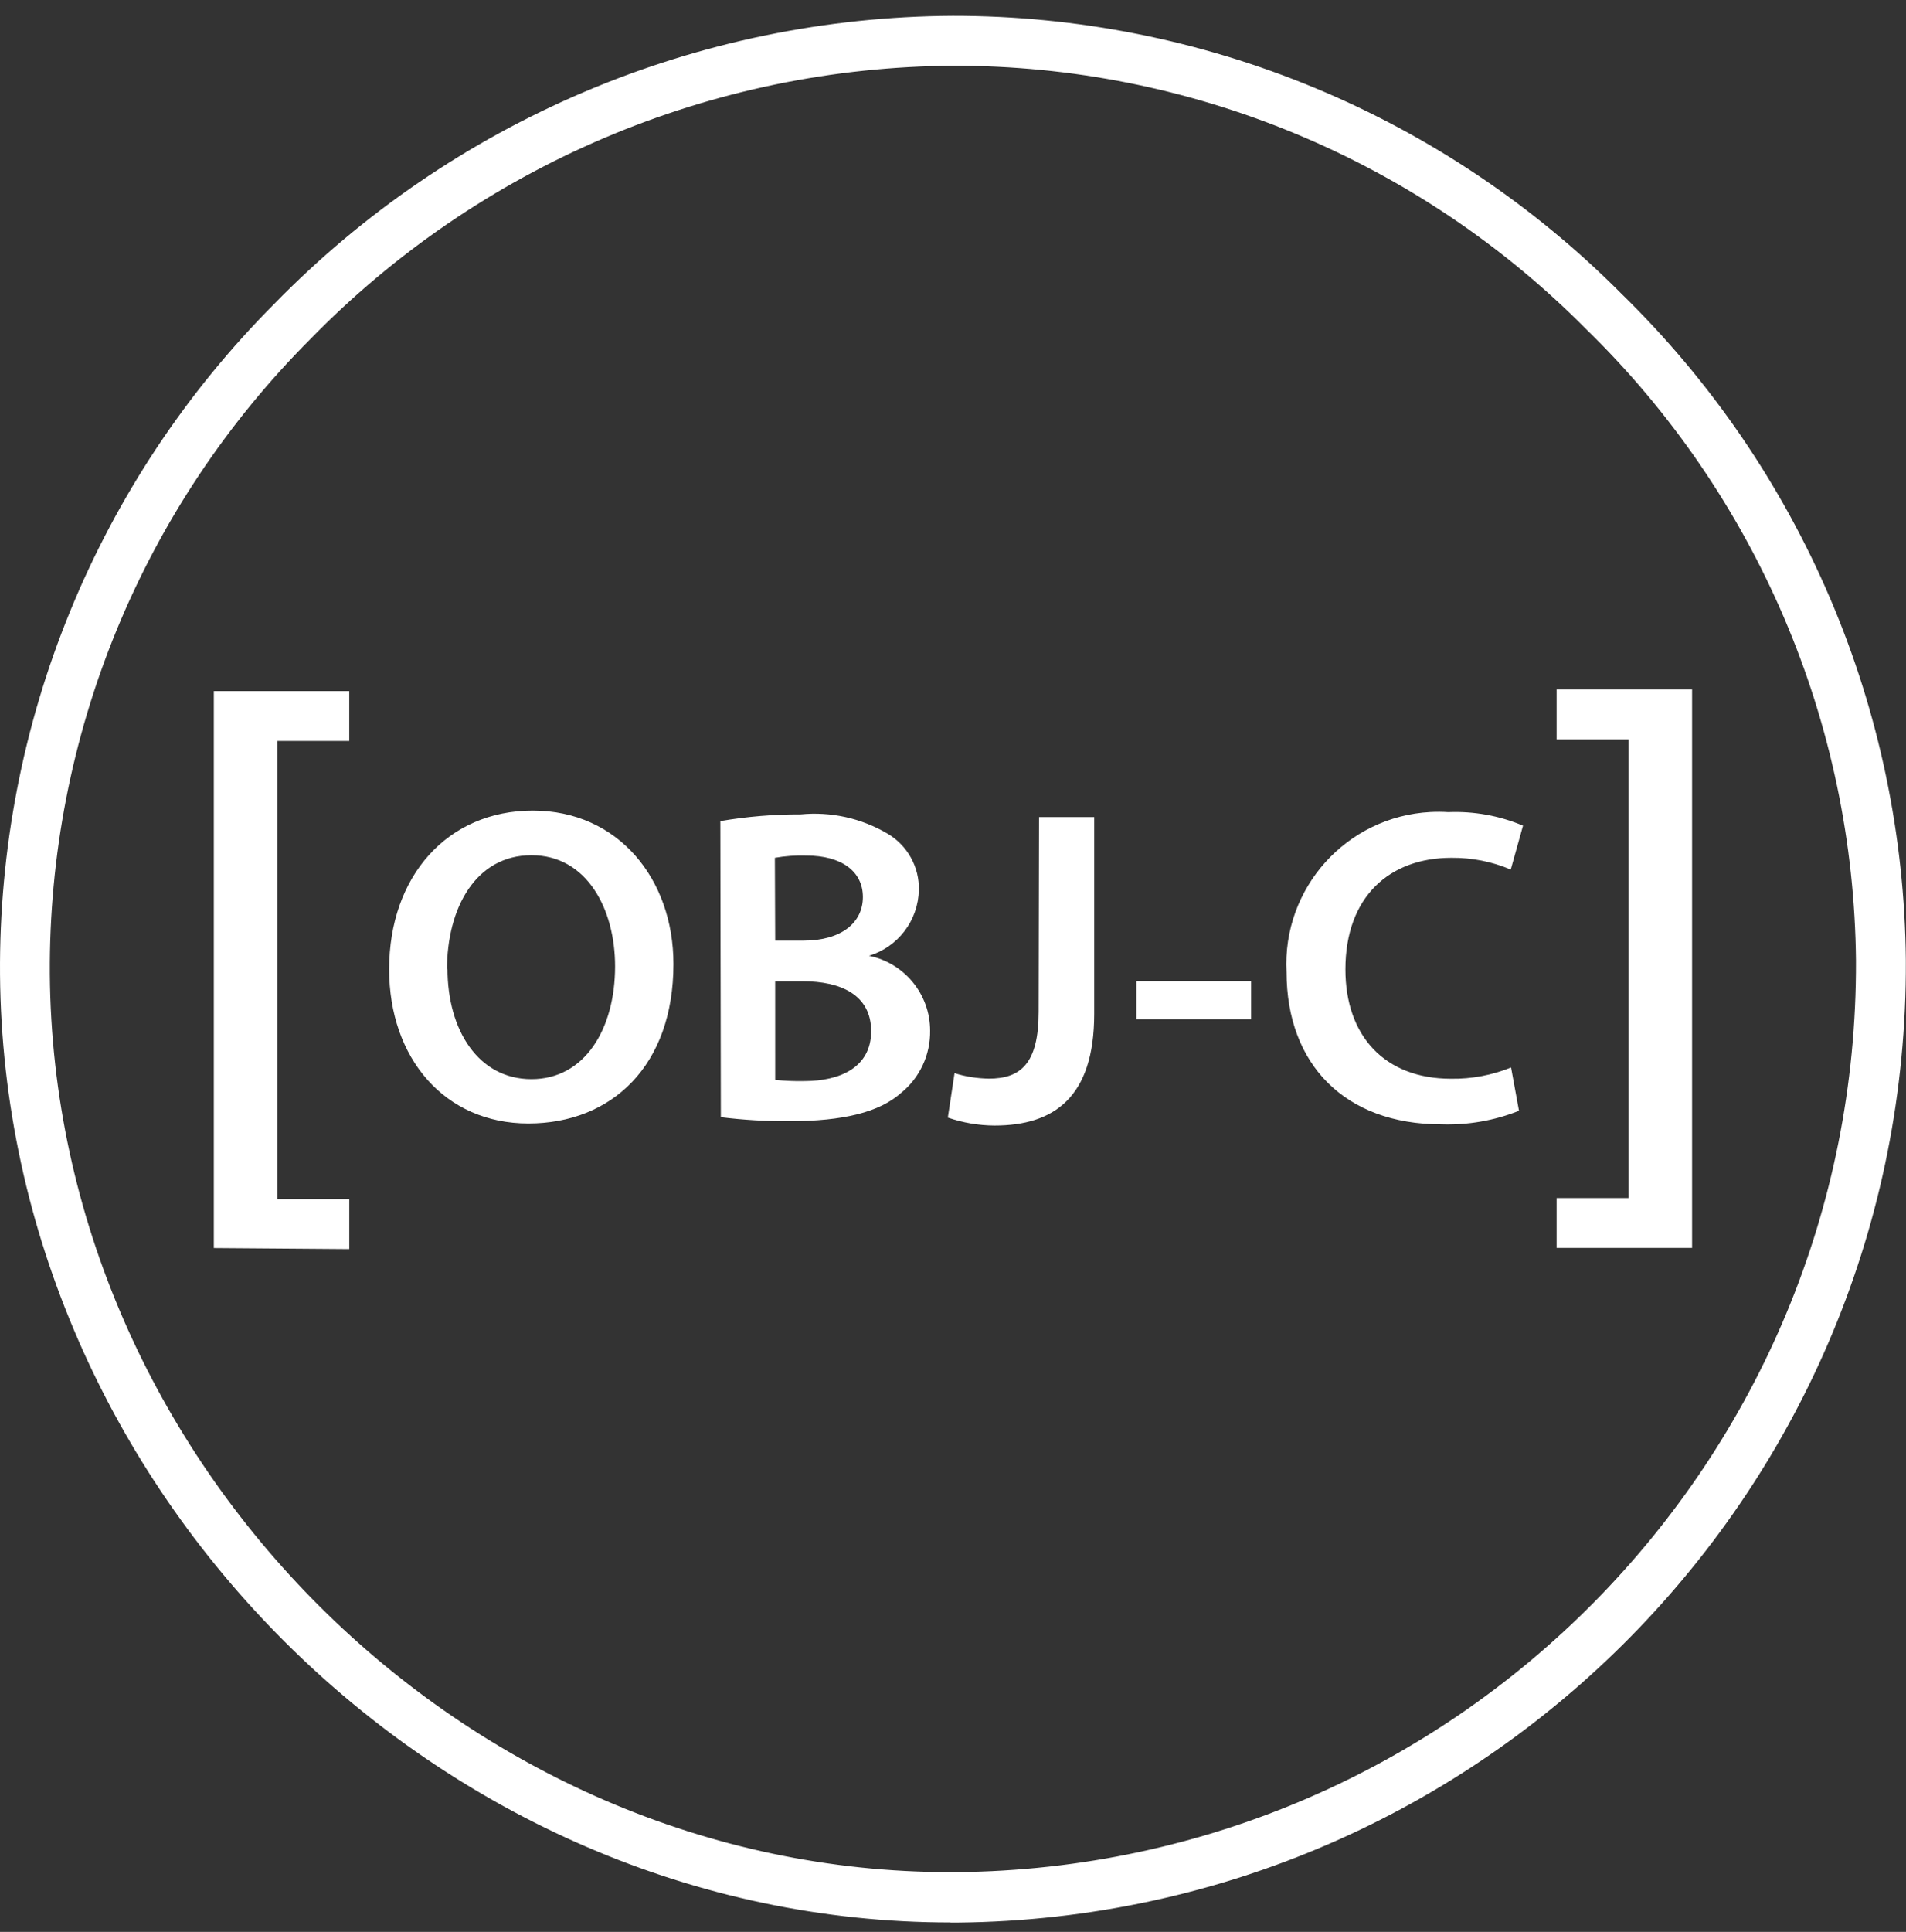
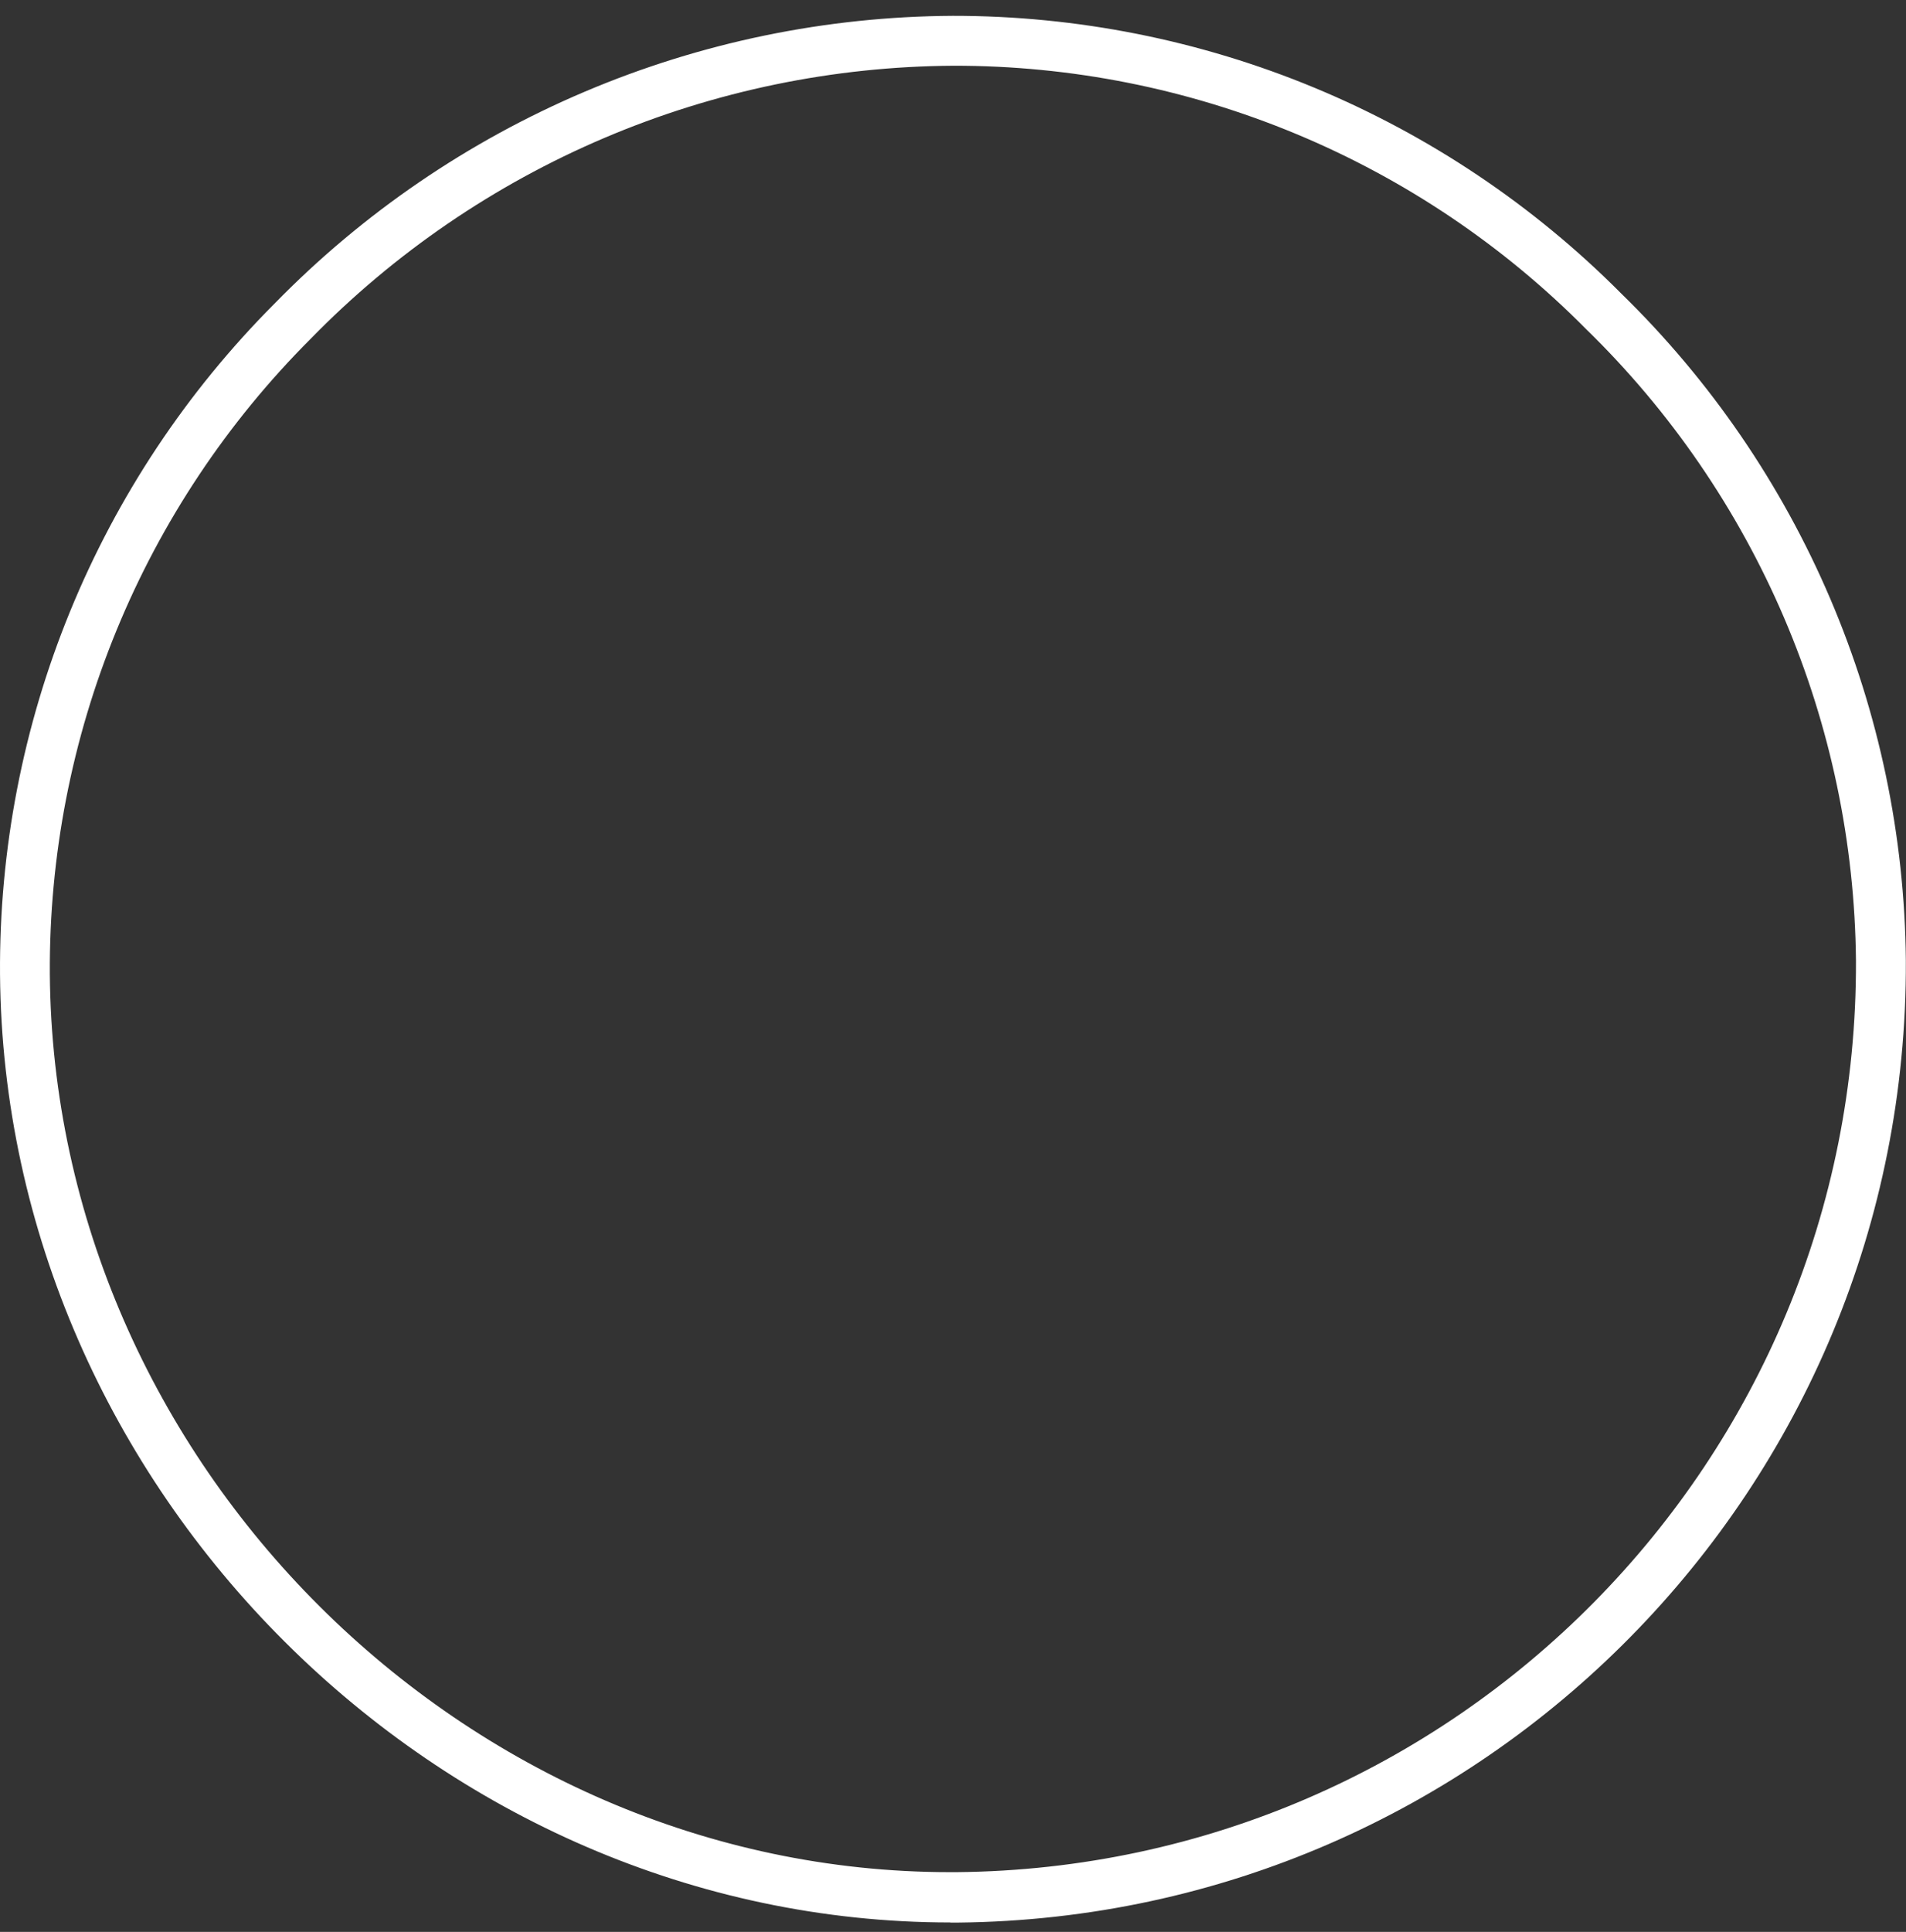
<svg xmlns="http://www.w3.org/2000/svg" width="76" height="77" viewBox="0 0 76 77" fill="none">
  <rect x="0" y="0" width="76" height="77" fill="#333333" stroke="none" />
  <path d="M37.893 76.623C17.473 76.623 0.162 59.377 0.001 38.83C-0.034 33.873 0.915 28.959 2.793 24.372C4.671 19.784 7.441 15.615 10.942 12.106C14.466 8.497 18.672 5.625 23.316 3.655C27.959 1.685 32.948 0.657 37.992 0.631C42.945 0.627 47.85 1.603 52.425 3.502C56.999 5.402 61.153 8.188 64.646 11.7C68.197 15.162 71.028 19.293 72.976 23.854C74.924 28.415 75.949 33.316 75.994 38.276C76.088 59.278 59.204 76.414 38.201 76.628H37.893V76.623ZM38.012 2.62C33.231 2.648 28.503 3.625 24.104 5.495C19.704 7.365 15.719 10.09 12.38 13.511C9.06 16.832 6.431 20.778 4.647 25.121C2.863 29.464 1.959 34.119 1.987 38.814C2.134 58.288 18.546 74.618 37.88 74.618H38.139C58.053 74.436 74.079 58.202 74.005 38.288C73.96 33.59 72.987 28.947 71.14 24.627C69.293 20.307 66.61 16.395 63.244 13.117C59.943 9.784 56.012 7.14 51.681 5.338C47.349 3.536 42.703 2.612 38.012 2.62Z" fill="white" />
-   <path d="M8.526 49.743V27.544H13.926V29.533H11.062V47.795H13.927V49.784L8.526 49.743ZM26.853 38.423C26.853 42.472 24.395 44.778 21.065 44.778C17.736 44.778 15.517 42.18 15.517 38.633C15.517 34.922 17.843 32.308 21.247 32.308C24.65 32.308 26.853 35.033 26.853 38.423ZM17.843 38.605C17.843 41.062 19.076 43.011 21.193 43.011C23.31 43.011 24.526 41.022 24.526 38.514C24.526 36.237 23.404 34.087 21.193 34.087C18.982 34.087 17.823 36.167 17.823 38.654L17.843 38.605ZM28.723 32.727C29.779 32.546 30.852 32.456 31.925 32.46C33.13 32.342 34.342 32.61 35.385 33.224C35.777 33.454 36.1 33.784 36.32 34.181C36.541 34.578 36.651 35.026 36.639 35.48C36.625 36.07 36.425 36.64 36.068 37.11C35.711 37.579 35.214 37.924 34.65 38.095C36.068 38.382 37.087 39.632 37.087 41.079C37.094 41.554 36.994 42.025 36.792 42.456C36.591 42.887 36.294 43.266 35.924 43.565C35.069 44.322 33.647 44.688 31.448 44.688C30.544 44.692 29.64 44.638 28.743 44.527L28.723 32.727ZM30.91 37.491H32.032C33.552 37.491 34.407 36.775 34.407 35.752C34.407 34.728 33.552 34.1 32.151 34.1C31.731 34.087 31.311 34.117 30.897 34.19L30.91 37.491ZM30.91 43.04C31.296 43.08 31.686 43.097 32.072 43.088C33.486 43.088 34.736 42.55 34.736 41.1C34.736 39.649 33.523 39.11 32.003 39.11H30.909L30.91 43.04ZM41.432 32.566H43.63V40.413C43.63 43.746 42.02 44.86 39.652 44.86C39.02 44.856 38.392 44.749 37.794 44.543L38.062 42.772C38.501 42.912 38.962 42.981 39.426 42.99C40.68 42.99 41.415 42.415 41.415 40.327L41.432 32.566ZM49.886 39.102V40.623H45.312V39.102H49.886ZM60.568 44.272C59.578 44.667 58.518 44.848 57.457 44.811C53.627 44.811 51.3 42.415 51.3 38.744C51.123 35.398 53.692 32.542 57.038 32.365C57.272 32.353 57.511 32.353 57.745 32.369C58.767 32.327 59.786 32.511 60.729 32.908L60.24 34.658C59.491 34.341 58.685 34.182 57.872 34.19C55.415 34.19 53.647 35.731 53.647 38.637C53.647 41.284 55.209 42.994 57.856 42.994C58.677 43.007 59.492 42.854 60.252 42.546L60.568 44.272ZM67.47 27.482V49.738H62.069V47.75H64.933V29.471H62.069V27.482H67.47Z" fill="white" />
</svg>